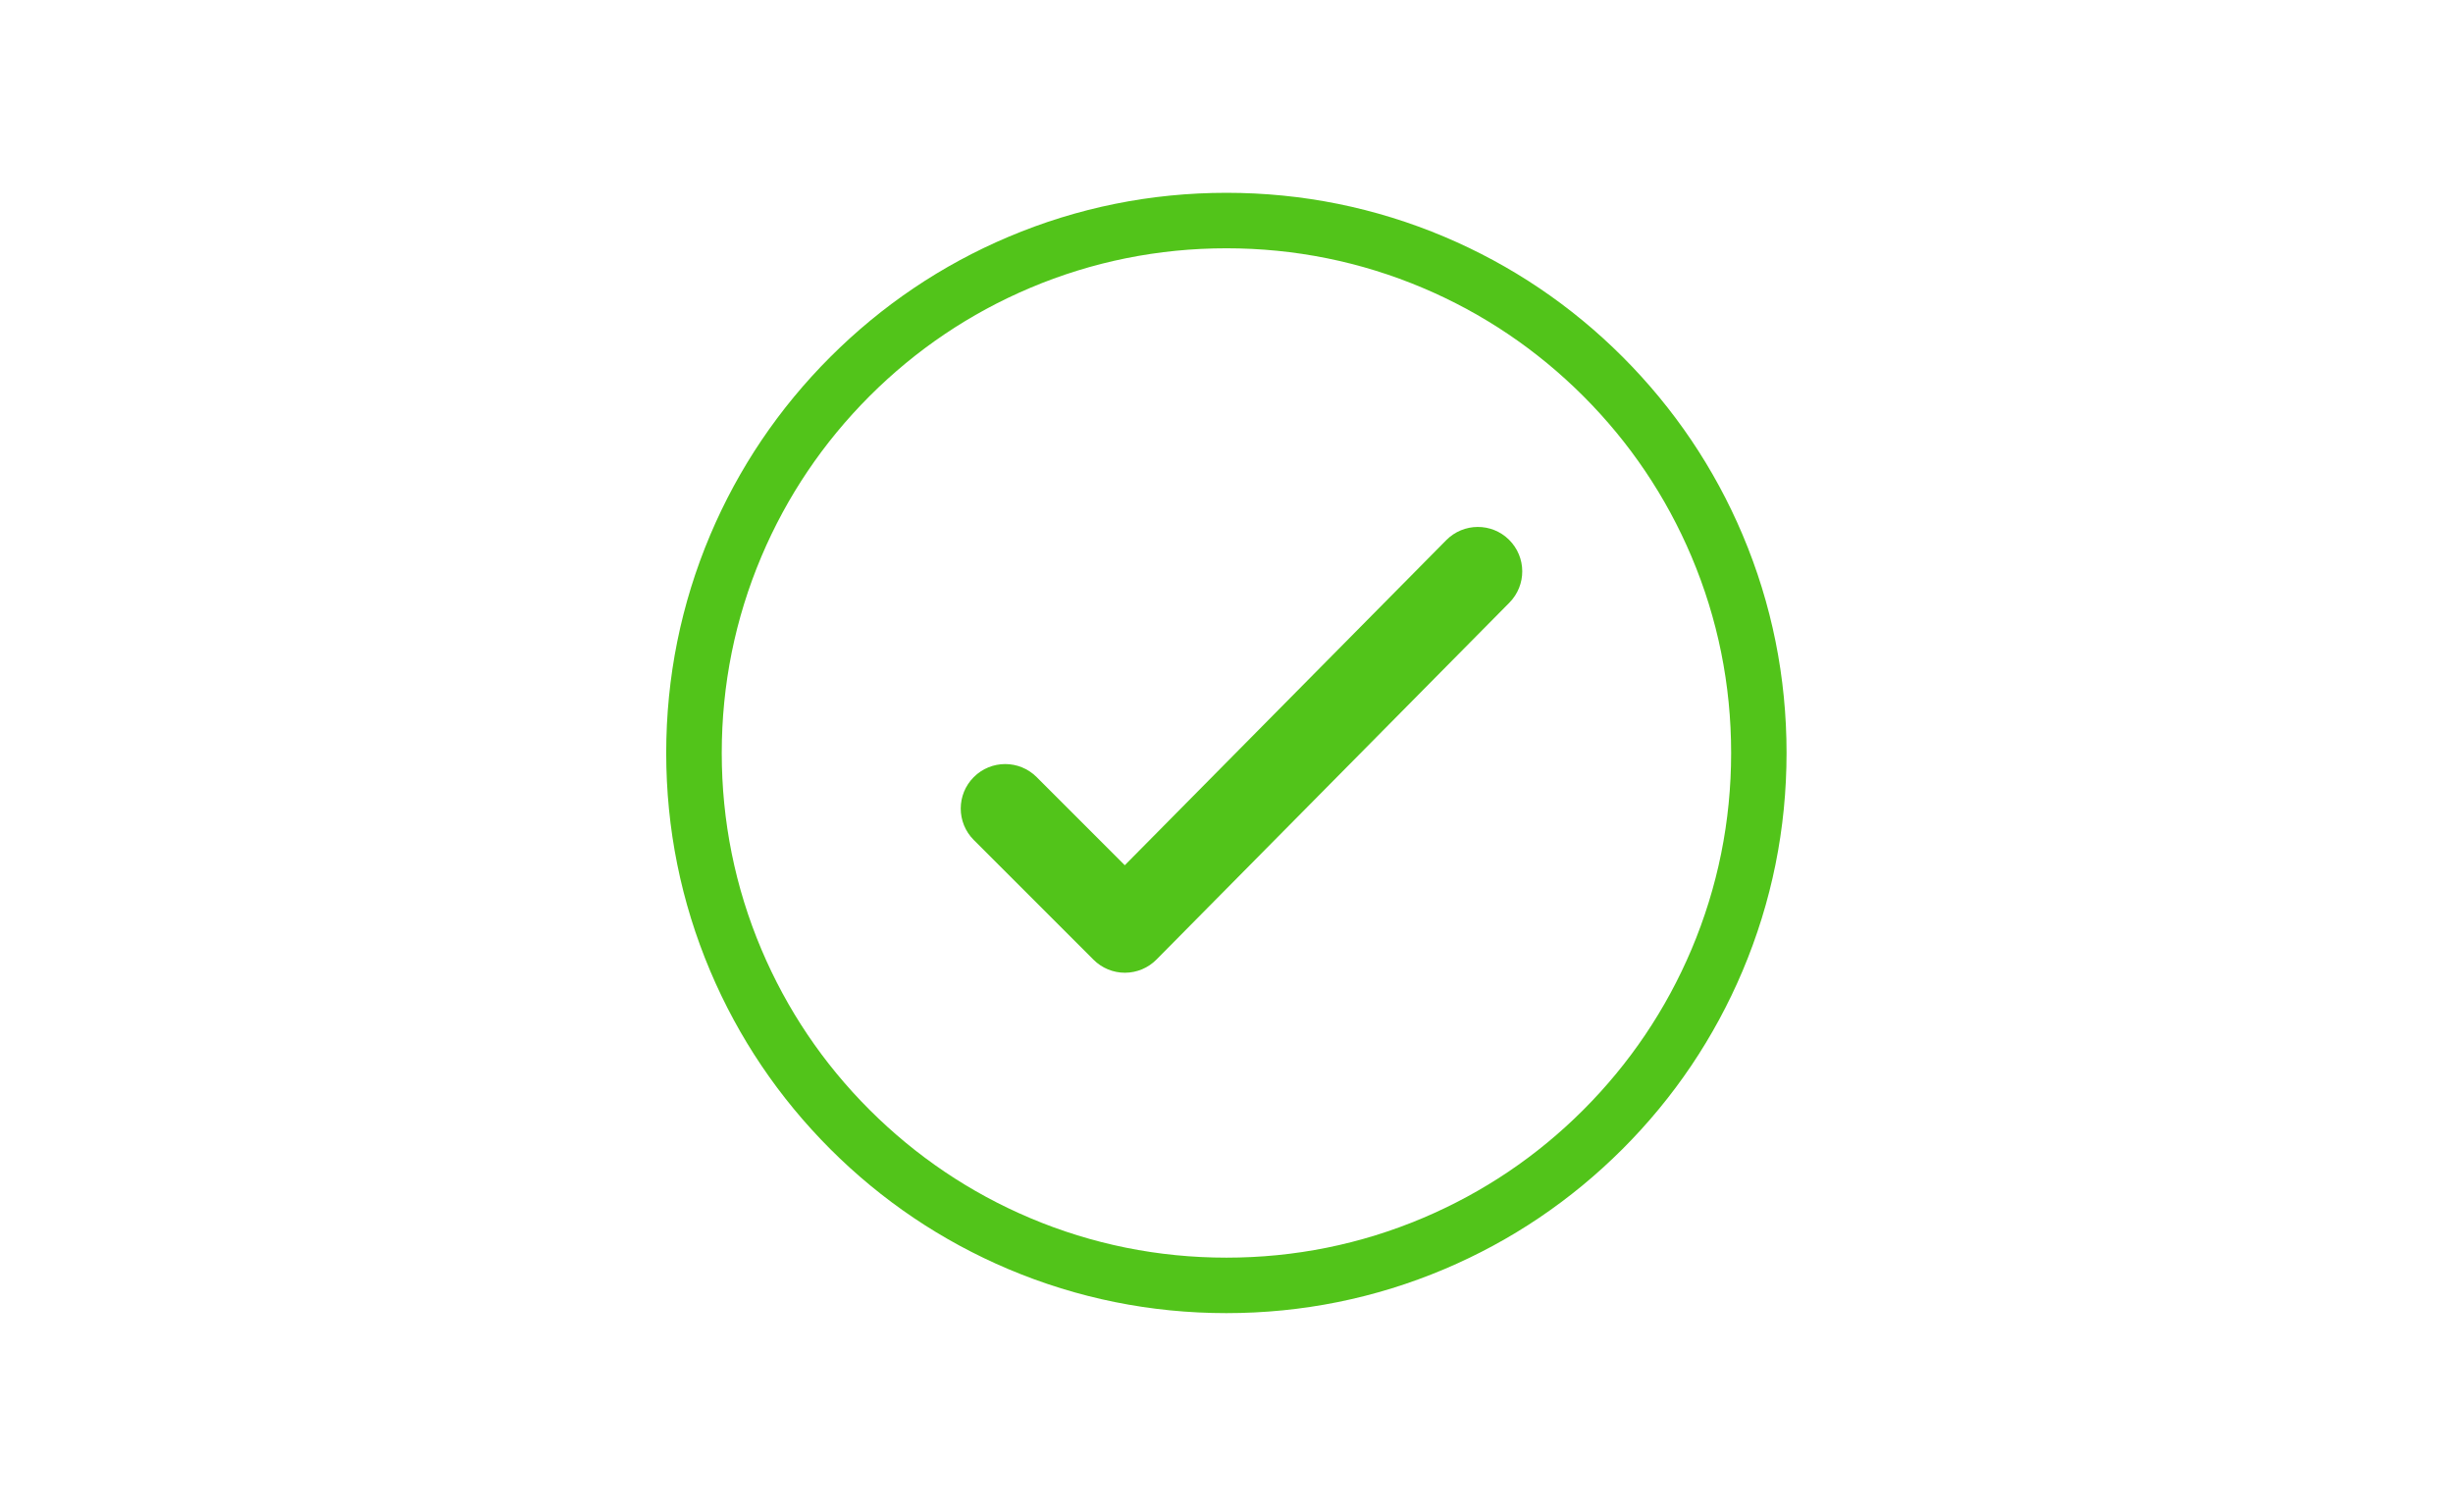
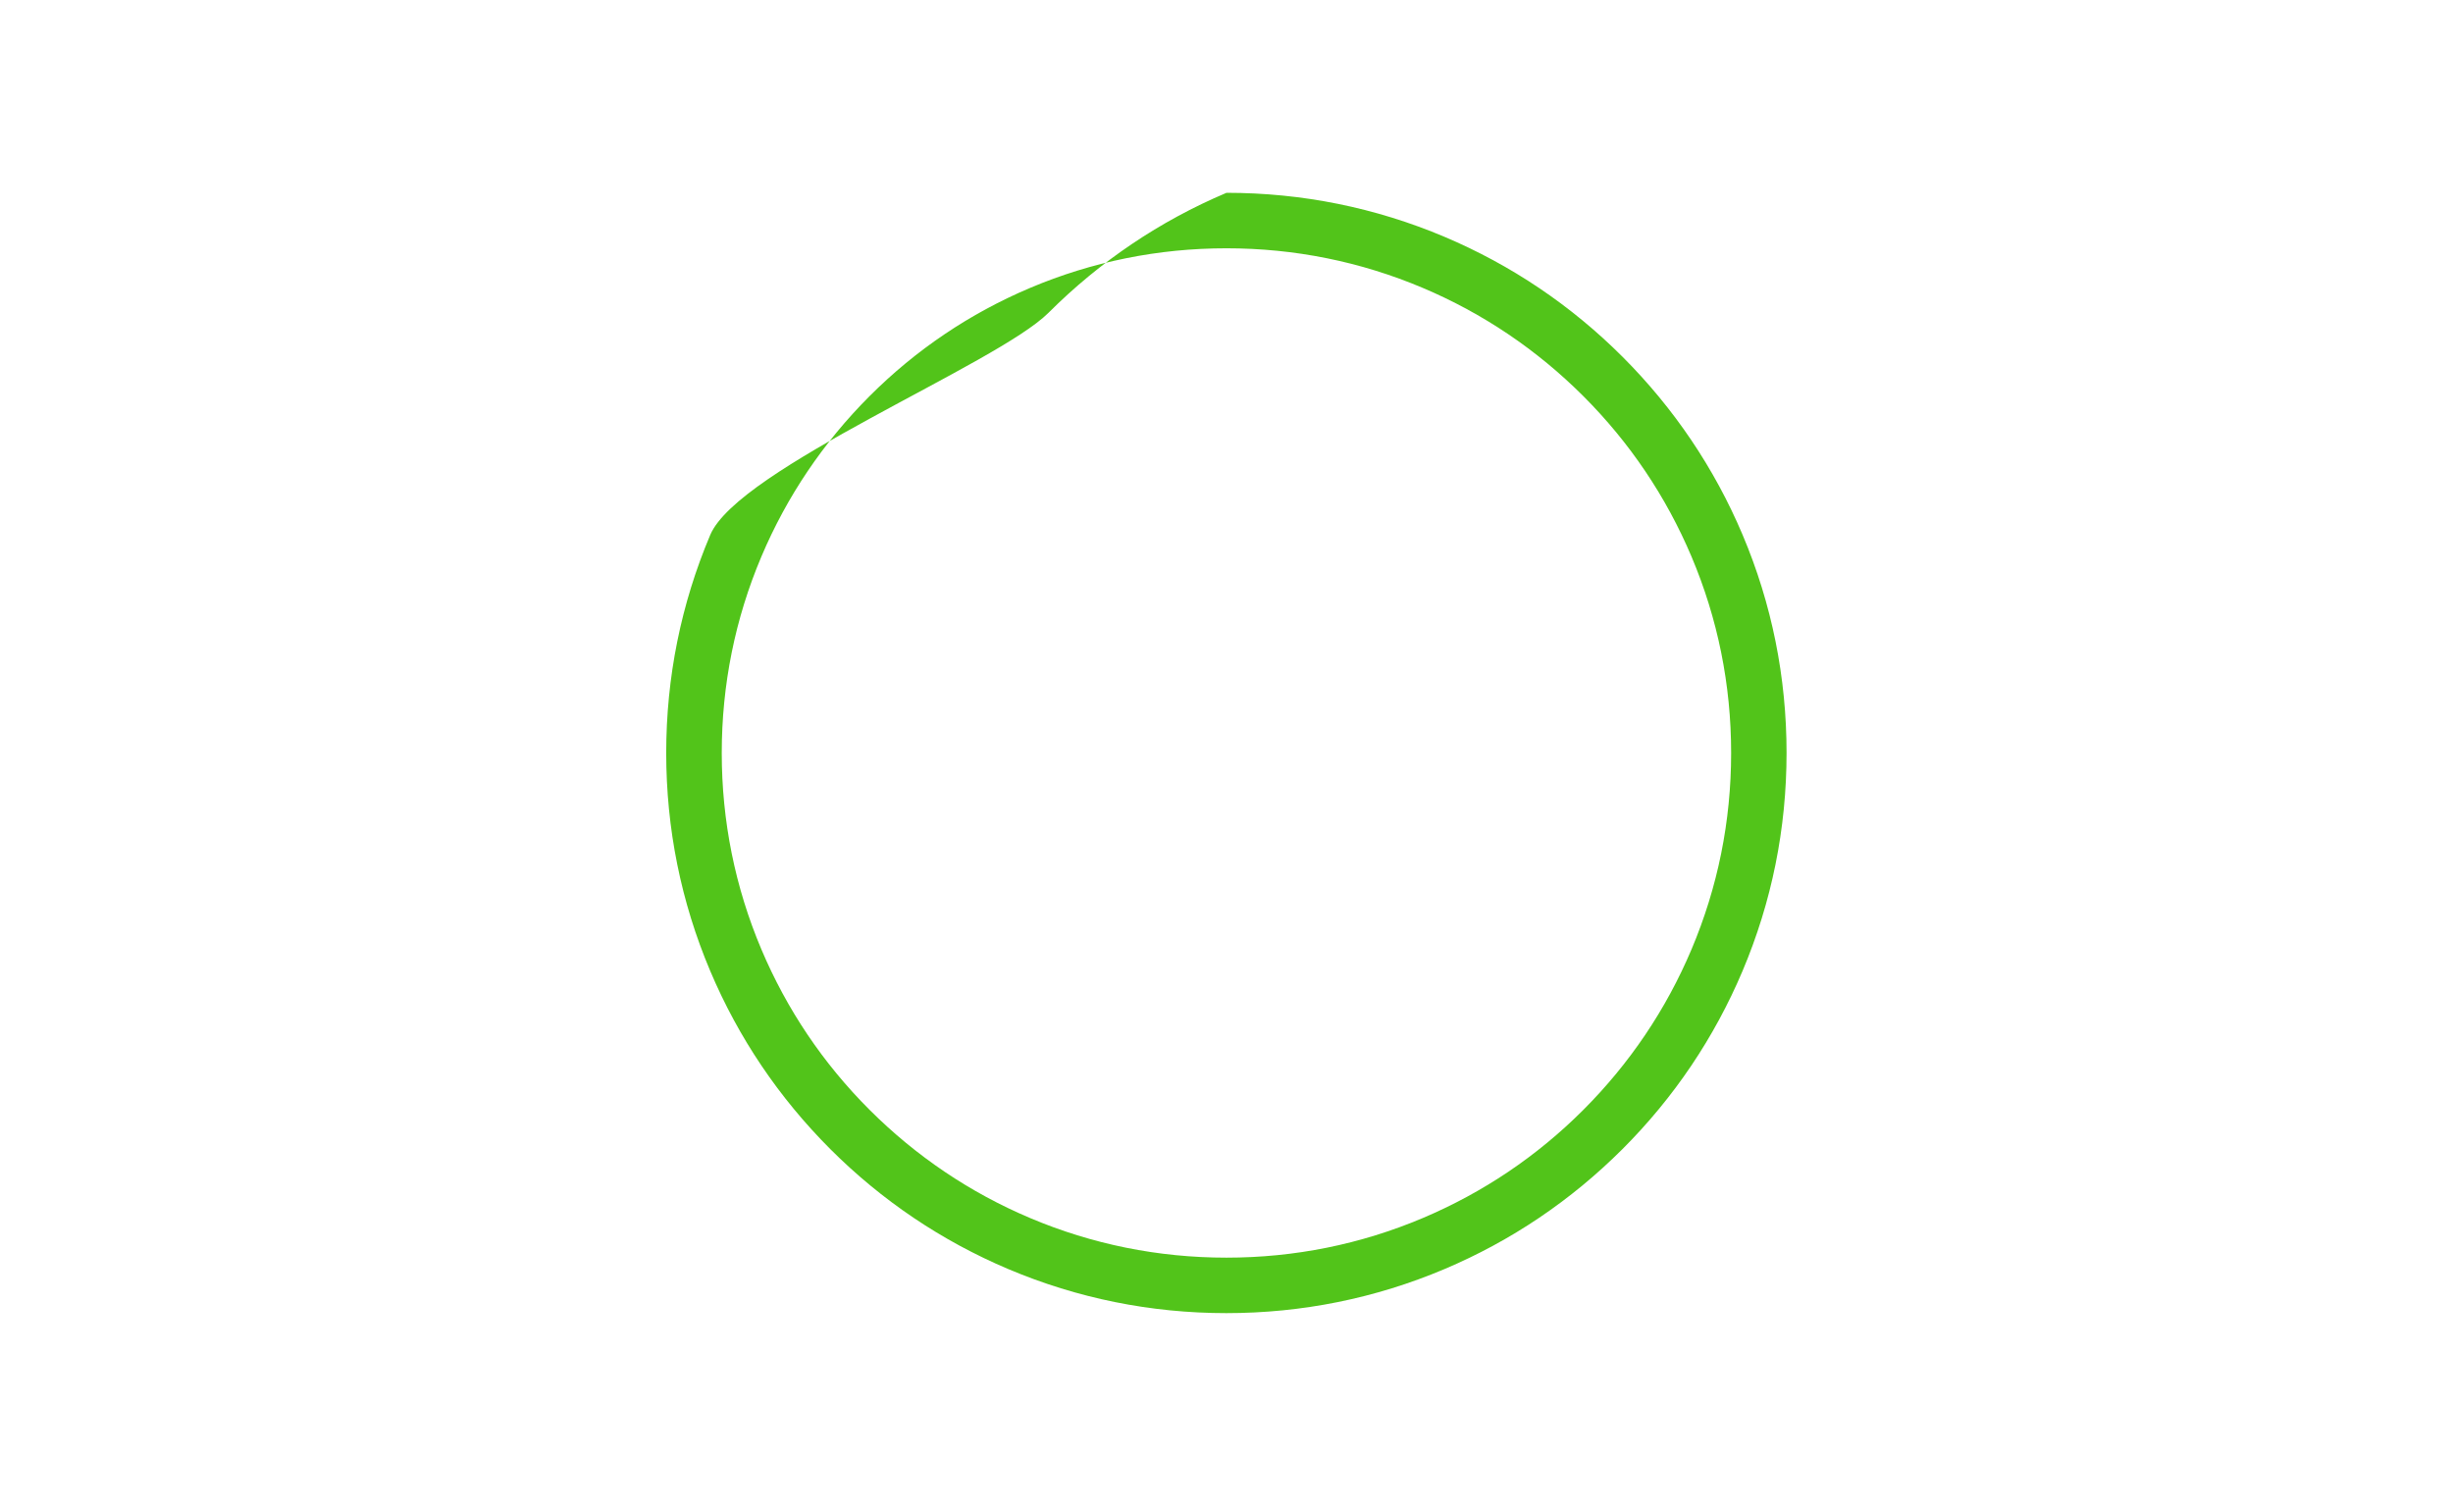
<svg xmlns="http://www.w3.org/2000/svg" xml:space="preserve" id="Layer_1" x="0" y="0" style="enable-background:new 0 0 4138.6 2551.2" version="1.1" viewBox="0 0 4138.6 2551.2">
  <style>.st0{fill:#52c41a}</style>
-   <path d="M2940.1 902.5c-47.6-112.6-115.8-213.6-202.5-300.4-86.8-86.8-187.9-154.9-300.4-202.5-116.6-49.3-240.3-74.3-367.9-74.3s-251.4 25-367.9 74.3c-112.6 47.6-213.6 115.8-300.4 202.5S1245.9 790 1198.3 902.5c-49.3 116.6-74.3 240.3-74.3 367.9s25 251.4 74.3 367.9c47.6 112.6 115.8 213.6 202.5 300.4 86.8 86.8 187.9 154.9 300.4 202.5 116.6 49.3 240.3 74.3 367.9 74.3s251.4-25 367.9-74.3c112.6-47.6 213.6-115.8 300.4-202.5 86.8-86.8 154.9-187.9 202.5-300.4 49.3-116.6 74.3-240.3 74.3-367.9s-24.8-251.3-74.1-367.9zm-86.3 699.4c-42.9 101.4-104.3 192.4-182.5 270.7S2502 2012.1 2400.6 2055c-104.9 44.4-216.4 66.9-331.4 66.9s-226.5-22.5-331.4-66.9c-101.4-42.9-192.4-104.3-270.7-182.5s-139.6-169.3-182.5-270.7c-44.4-104.9-66.9-216.4-66.9-331.4 0-115 22.5-226.5 66.9-331.4 42.9-101.4 104.3-192.4 182.5-270.7 78.2-78.2 169.3-139.6 270.7-182.5 104.9-44.4 216.4-66.9 331.4-66.9s226.5 22.5 331.4 66.9c101.4 42.9 192.4 104.3 270.7 182.5 78.2 78.2 139.6 169.3 182.5 270.7 44.4 104.9 66.9 216.4 66.9 331.4 0 115-22.5 226.5-66.9 331.5z" class="st0" />
-   <path d="m2440.1 911.3-542.4 548.5-148.7-148.7c-29.3-29.3-76.8-29.3-106.1 0-29.3 29.3-29.3 76.8 0 106.1l202 202c14.1 14.1 33.1 22 53 22h.2c20-.1 39.1-8.1 53.1-22.3l595.4-602.1c29.1-29.5 28.9-76.9-.6-106.1-29.3-29.1-76.8-28.8-105.9.6z" class="st0" />
+   <path d="M2940.1 902.5c-47.6-112.6-115.8-213.6-202.5-300.4-86.8-86.8-187.9-154.9-300.4-202.5-116.6-49.3-240.3-74.3-367.9-74.3c-112.6 47.6-213.6 115.8-300.4 202.5S1245.9 790 1198.3 902.5c-49.3 116.6-74.3 240.3-74.3 367.9s25 251.4 74.3 367.9c47.6 112.6 115.8 213.6 202.5 300.4 86.8 86.8 187.9 154.9 300.4 202.5 116.6 49.3 240.3 74.3 367.9 74.3s251.4-25 367.9-74.3c112.6-47.6 213.6-115.8 300.4-202.5 86.8-86.8 154.9-187.9 202.5-300.4 49.3-116.6 74.3-240.3 74.3-367.9s-24.8-251.3-74.1-367.9zm-86.3 699.4c-42.9 101.4-104.3 192.4-182.5 270.7S2502 2012.1 2400.6 2055c-104.9 44.4-216.4 66.9-331.4 66.9s-226.5-22.5-331.4-66.9c-101.4-42.9-192.4-104.3-270.7-182.5s-139.6-169.3-182.5-270.7c-44.4-104.9-66.9-216.4-66.9-331.4 0-115 22.5-226.5 66.9-331.4 42.9-101.4 104.3-192.4 182.5-270.7 78.2-78.2 169.3-139.6 270.7-182.5 104.9-44.4 216.4-66.9 331.4-66.9s226.5 22.5 331.4 66.9c101.4 42.9 192.4 104.3 270.7 182.5 78.2 78.2 139.6 169.3 182.5 270.7 44.4 104.9 66.9 216.4 66.9 331.4 0 115-22.5 226.5-66.9 331.5z" class="st0" />
</svg>